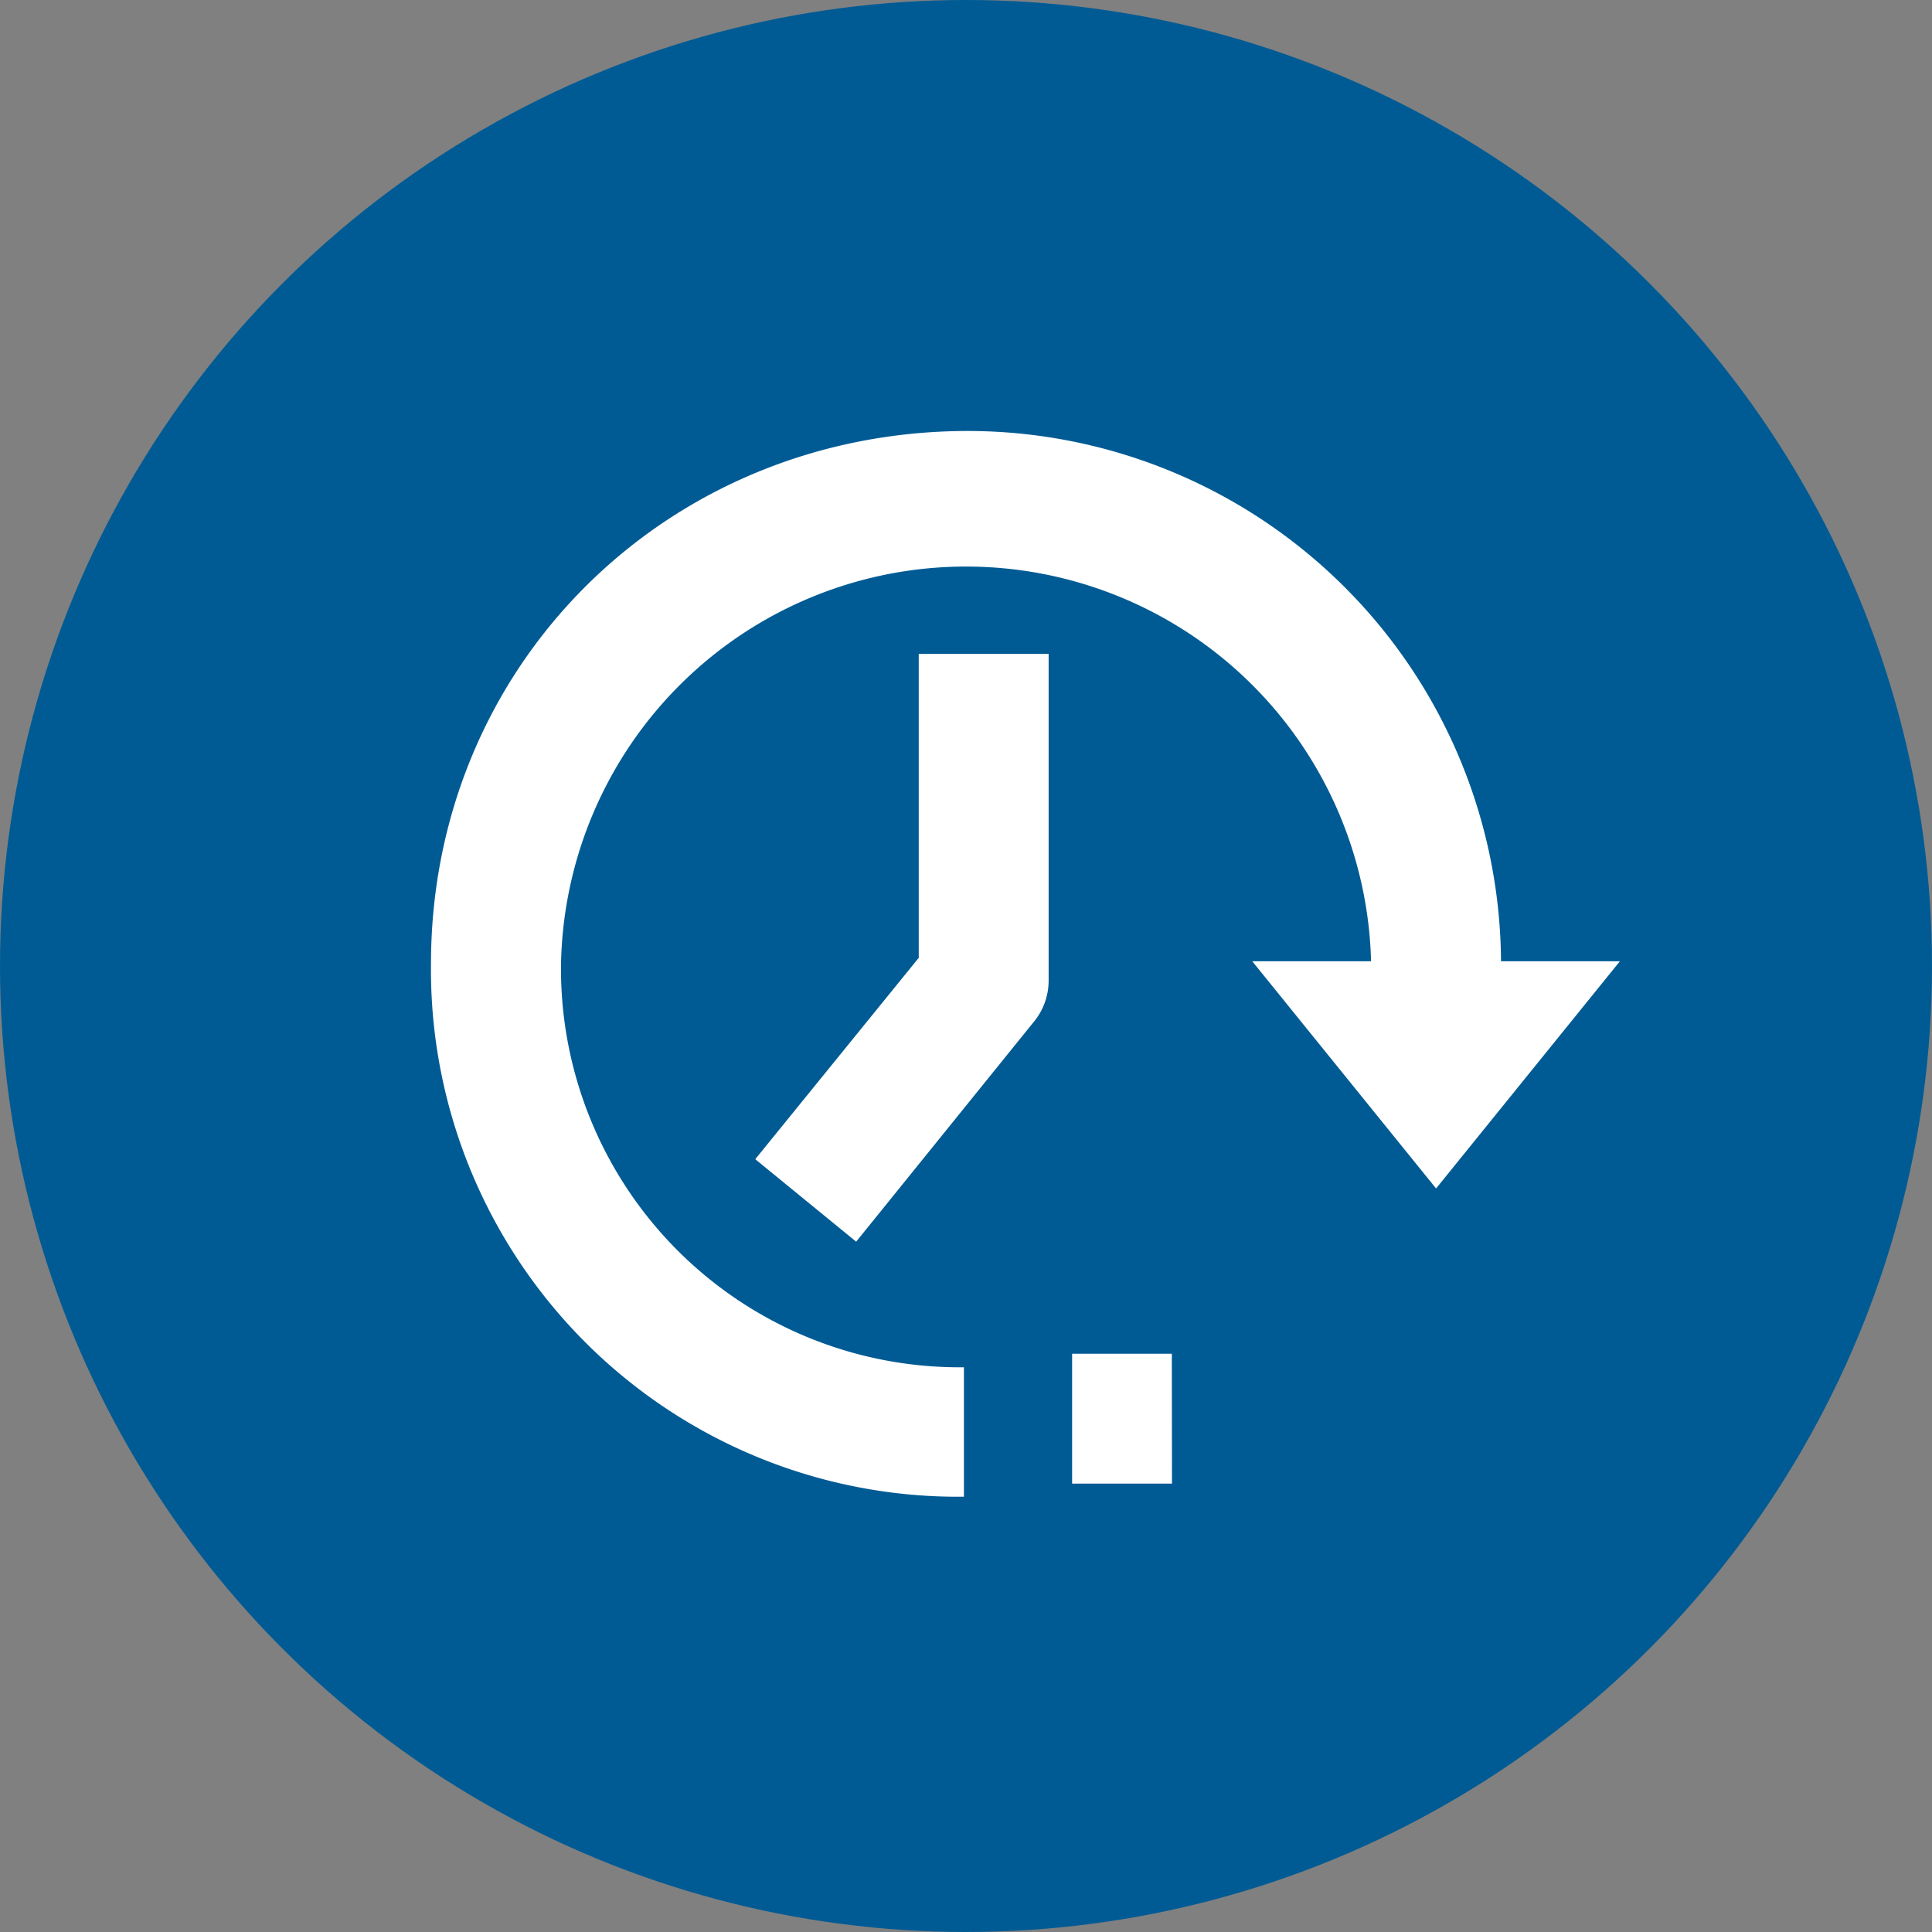
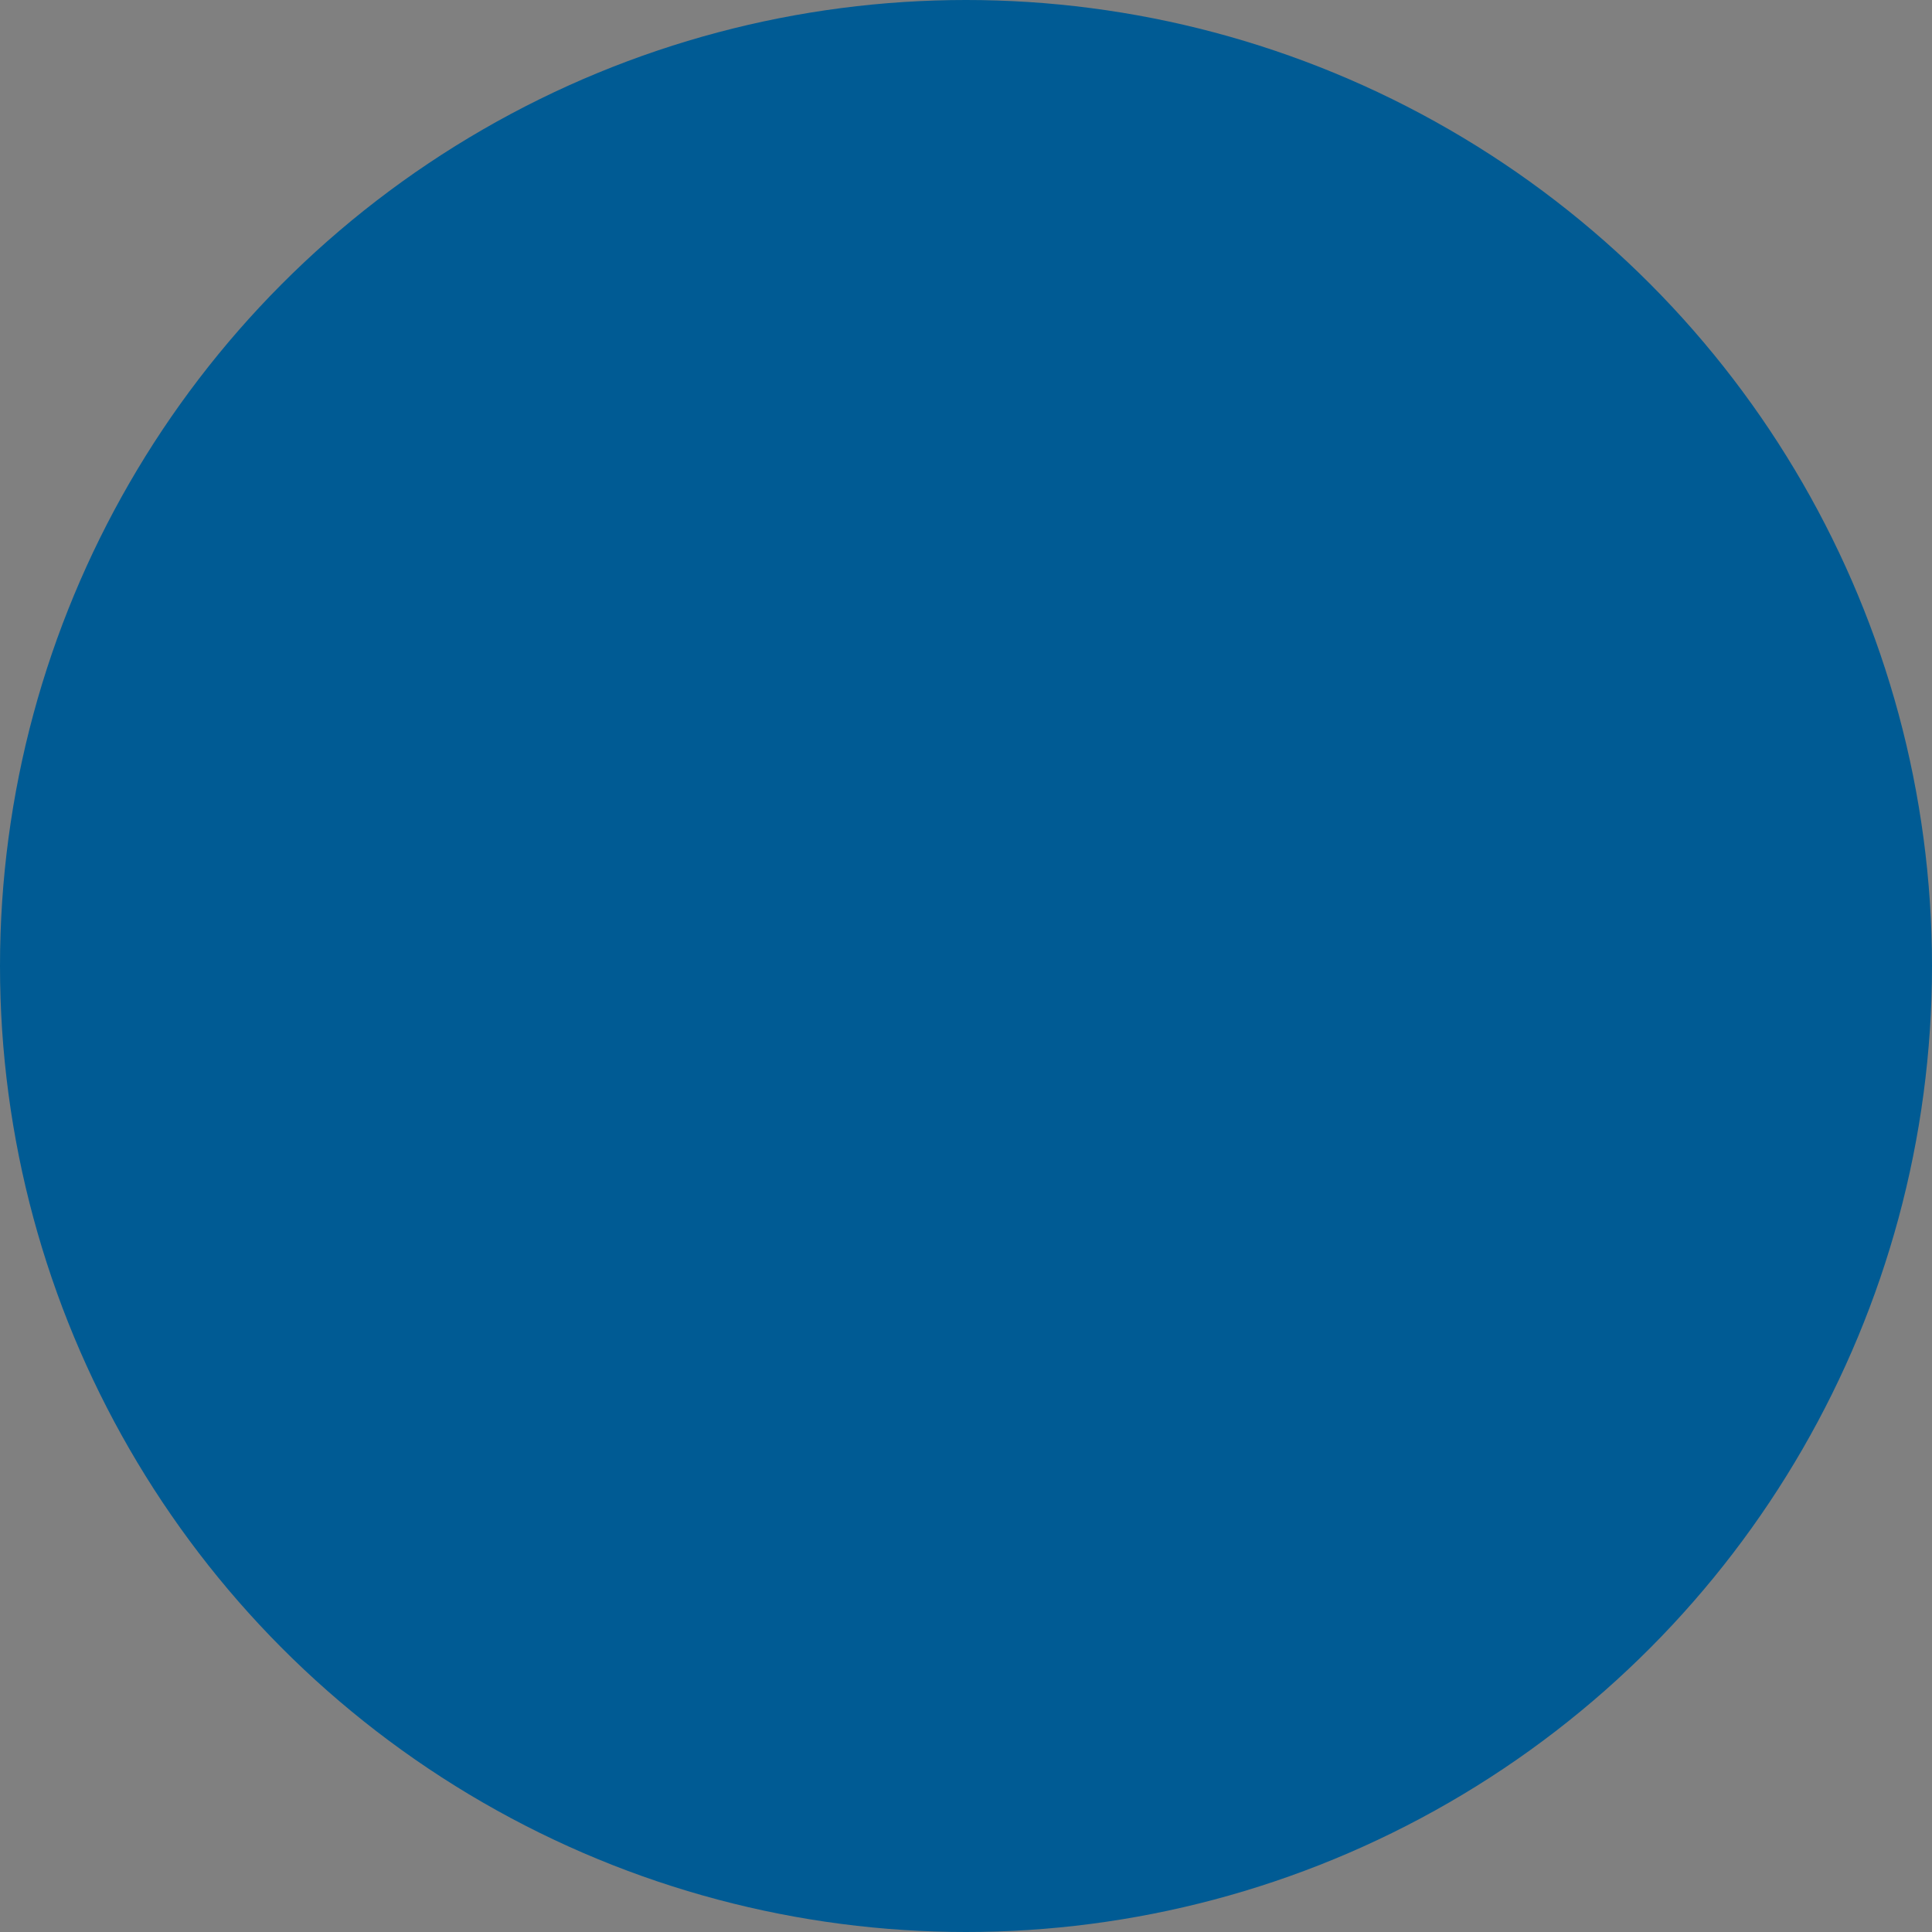
<svg xmlns="http://www.w3.org/2000/svg" id="Layer_1" data-name="Layer 1" viewBox="0 0 130 130">
  <rect x="0" y="0" width="130" height="130" fill="#808080" stroke="none" />
  <defs>
    <style>
      .cls-1 {
        fill: none;
      }

      .cls-2 {
        fill: #005b94;
      }

      .cls-3 {
        clip-path: url(#clip-path);
      }

      .cls-4 {
        fill: #fff;
      }
    </style>
    <clipPath id="clip-path">
-       <rect class="cls-1" x="29" y="29" width="80" height="71.71" />
-     </clipPath>
+       </clipPath>
  </defs>
  <title>icon_24-7</title>
  <circle class="cls-2" cx="65" cy="65" r="65" />
  <g class="cls-3">
-     <path class="cls-4" d="M64.86,100.71A35.47,35.47,0,0,1,29,64.86C29,44.75,44.88,29,65.15,29A35.9,35.9,0,0,1,101,64.86H92.26a27.26,27.26,0,0,0-54.51,0A26.81,26.81,0,0,0,64.86,92Zm14-.88H72.14V91.09h6.71ZM57.61,83.55,50.82,78l11-13.55V44h8.74V66a4.35,4.35,0,0,1-1,2.76Z" />
+     <path class="cls-4" d="M64.86,100.71A35.47,35.47,0,0,1,29,64.86C29,44.75,44.88,29,65.15,29A35.9,35.9,0,0,1,101,64.86H92.26a27.26,27.26,0,0,0-54.51,0A26.81,26.81,0,0,0,64.86,92Zm14-.88H72.14V91.09h6.71Zl11-13.55V44h8.74V66a4.35,4.35,0,0,1-1,2.76Z" />
    <polygon class="cls-4" points="96.63 64.68 84.26 64.68 96.63 79.97 109 64.68 96.63 64.68" />
  </g>
</svg>